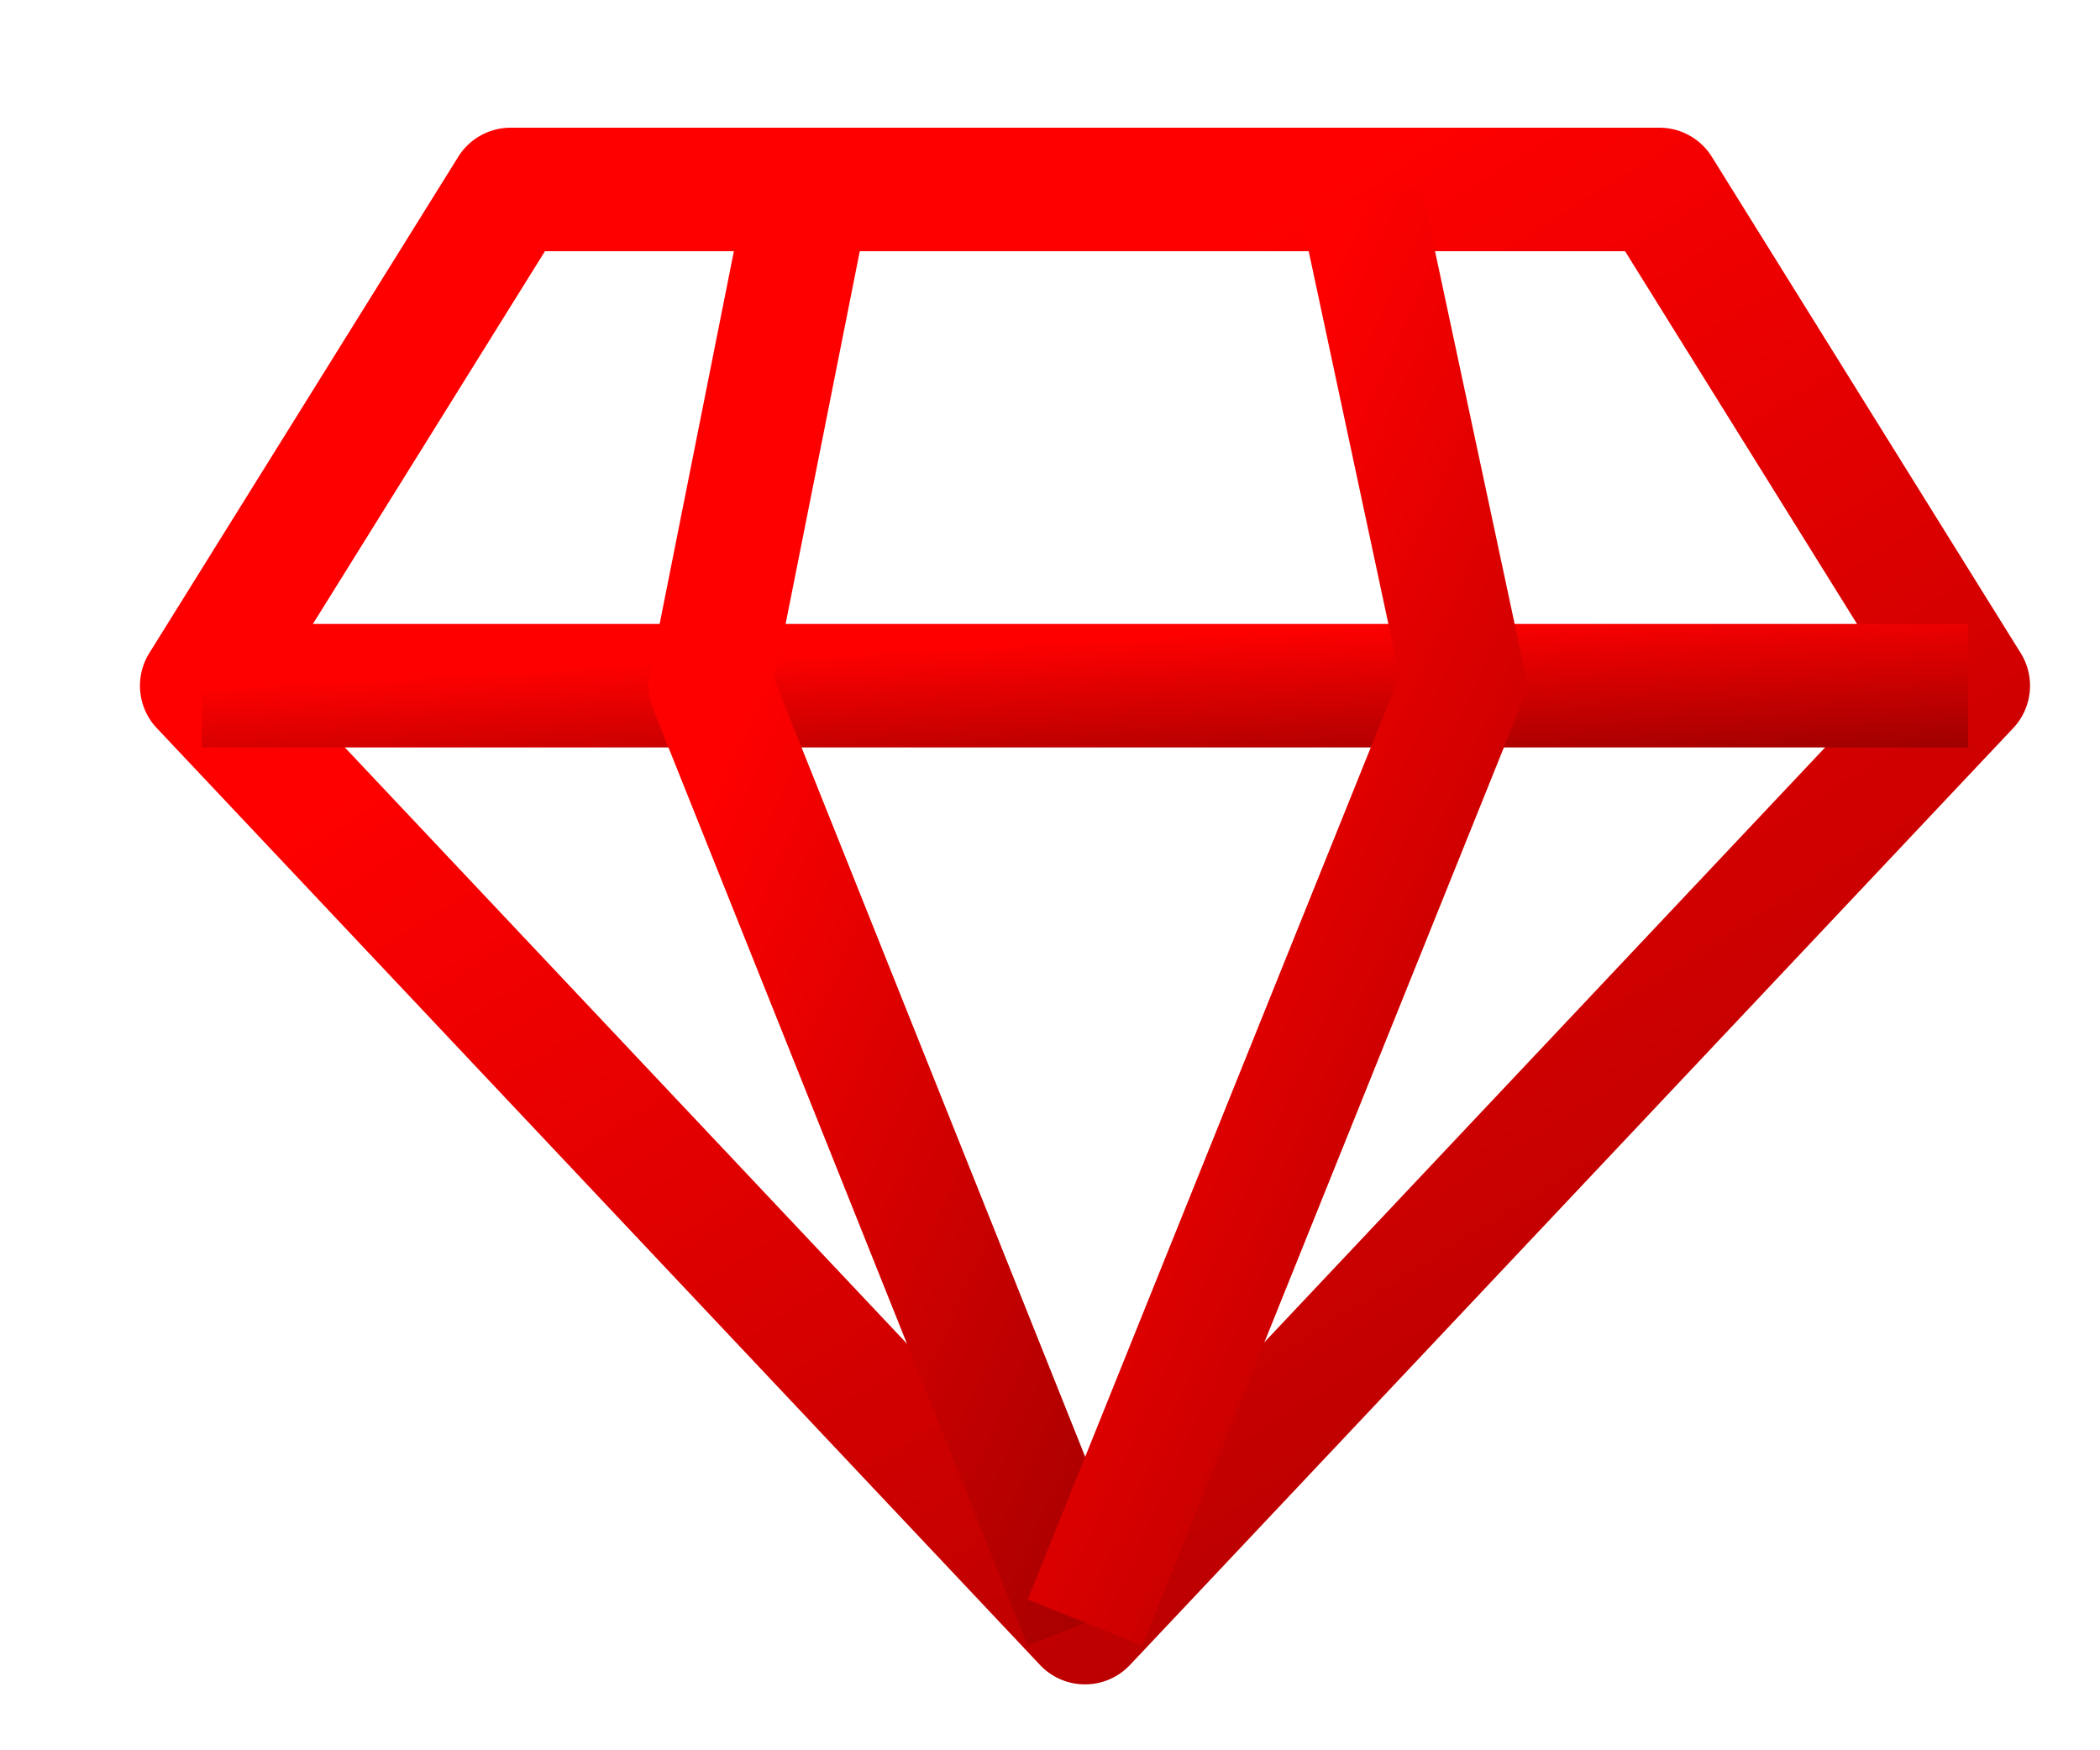
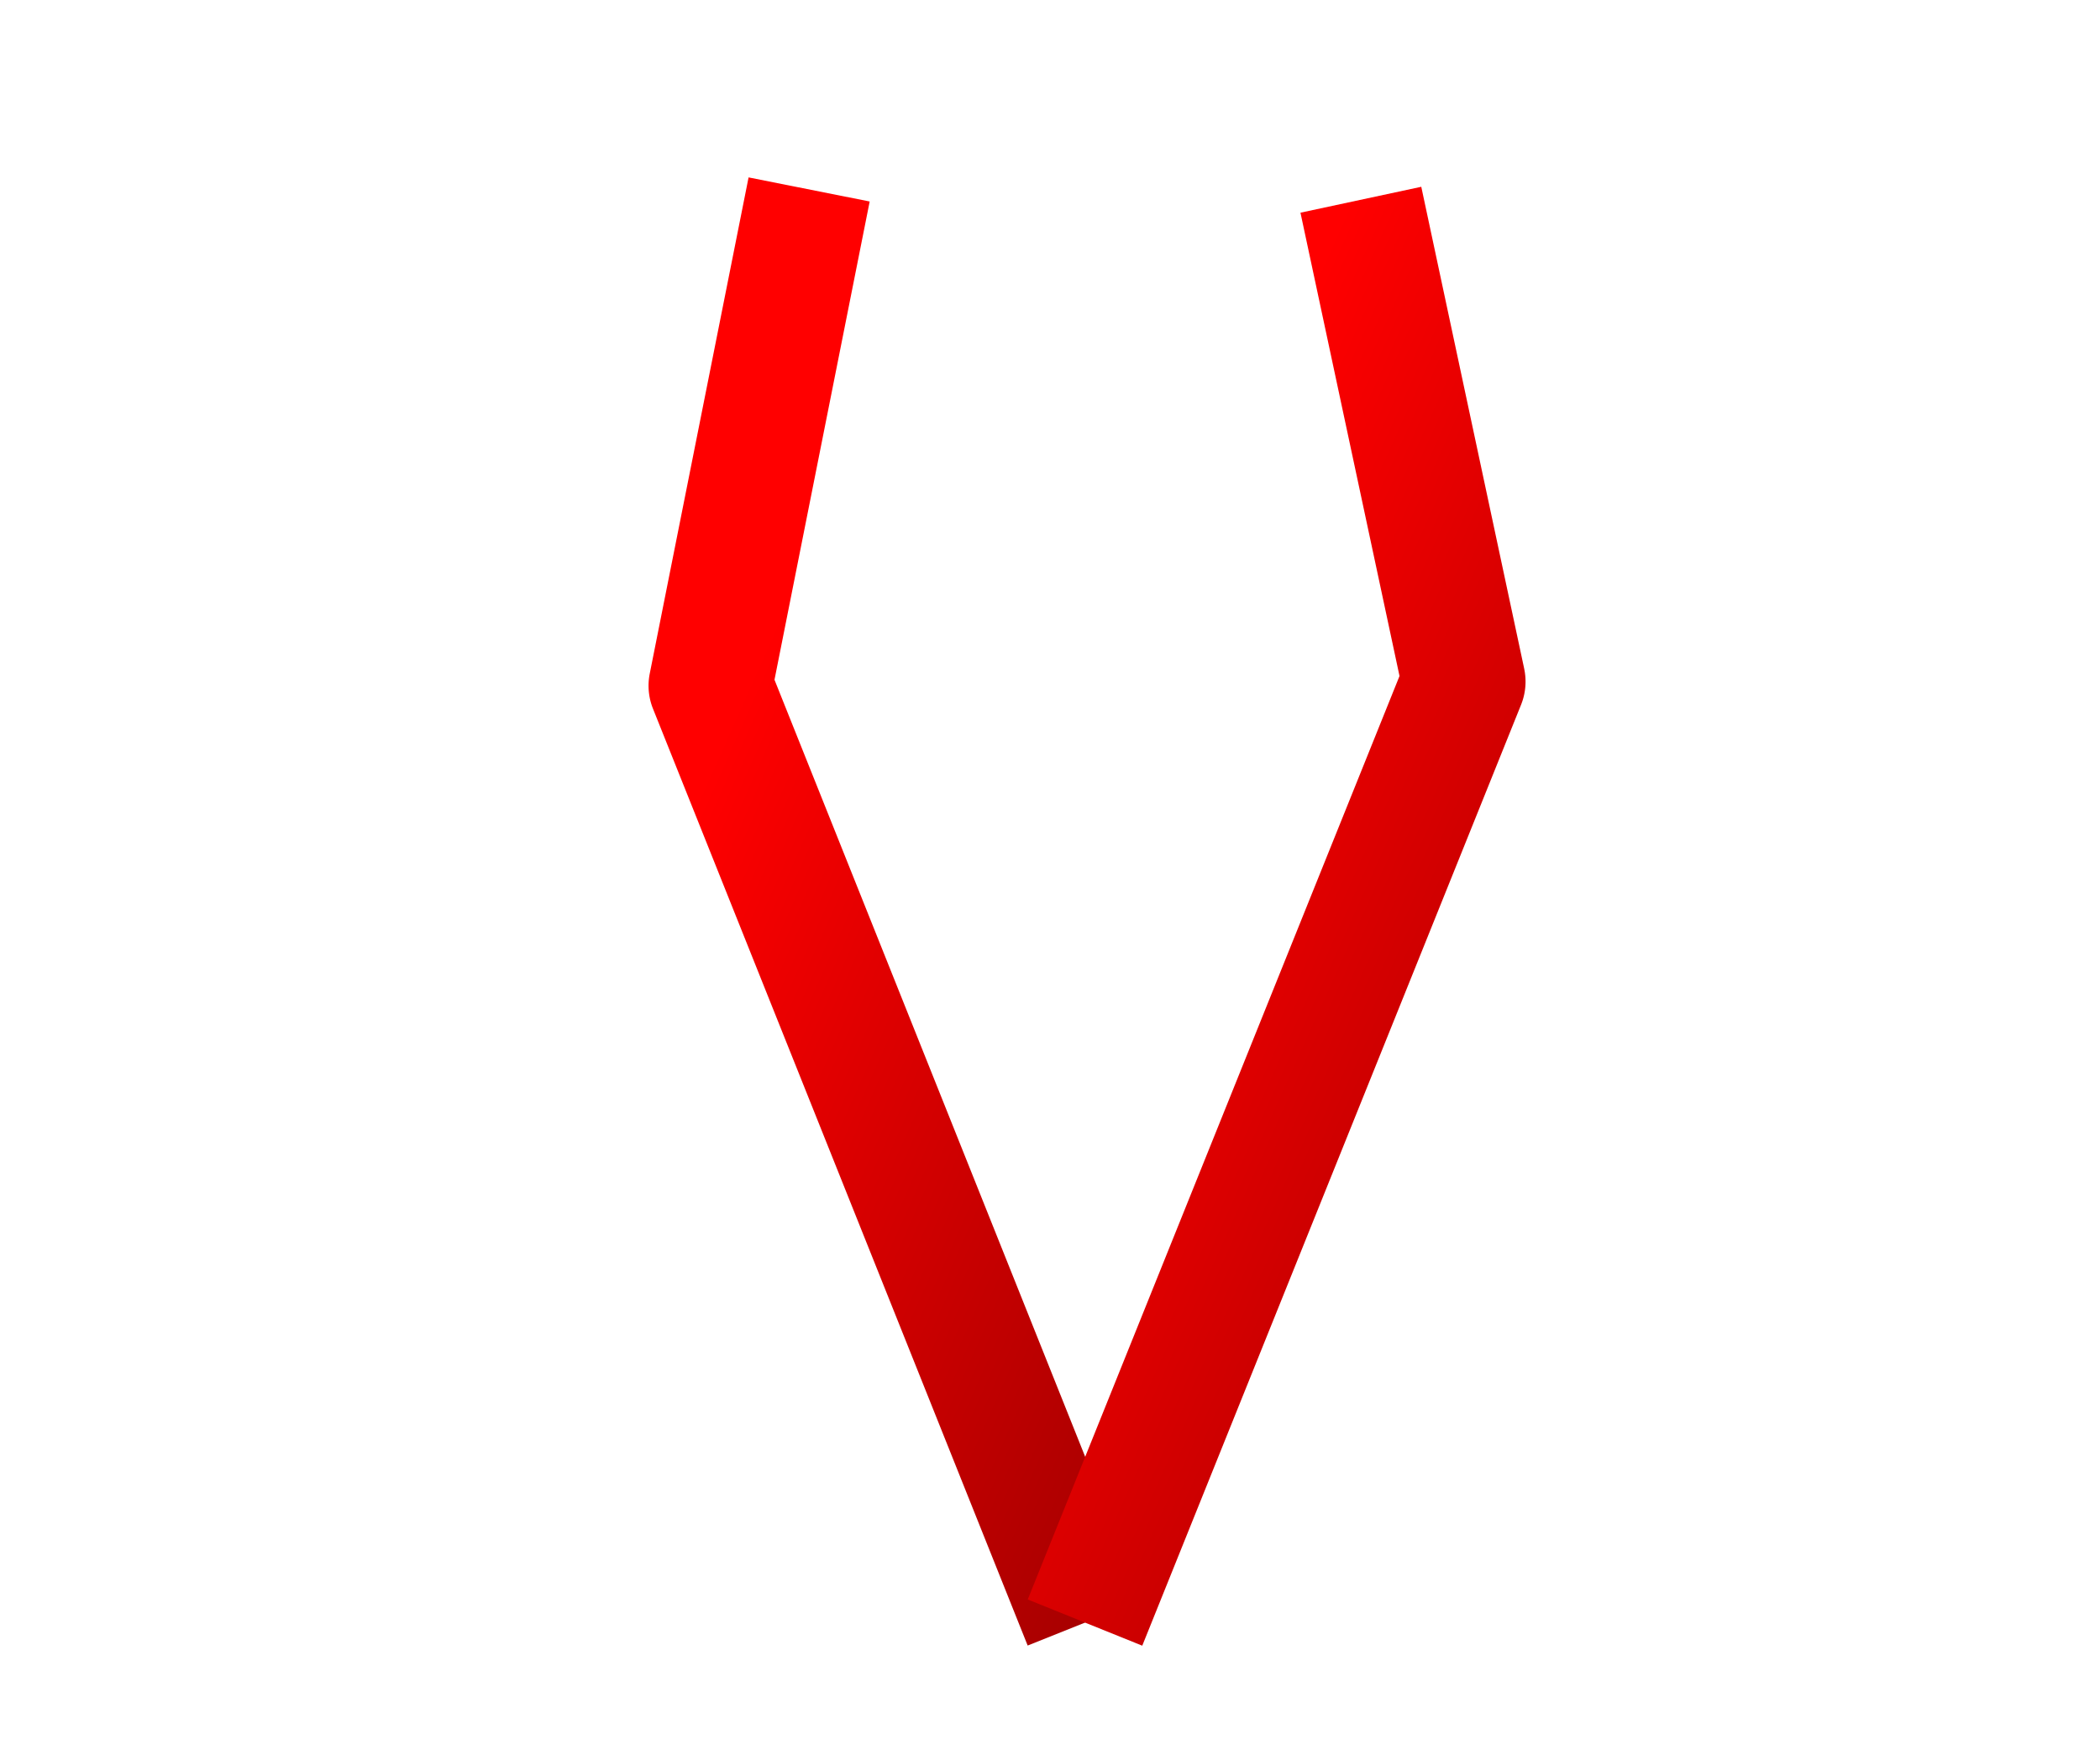
<svg xmlns="http://www.w3.org/2000/svg" width="30" height="25" fill="none">
-   <path d="M28.867 9.328L24.455 2.24a.883.883 0 0 0-.75-.416H7.296a.883.883 0 0 0-.75.416L2.133 9.328A.882.882 0 0 0 2.24 10.4l12.618 13.382a.883.883 0 0 0 1.284 0L28.76 10.4a.882.882 0 0 0 .107-1.072zM15.5 21.89L3.99 9.683l3.795-6.095h15.43l3.794 6.095L15.5 21.89z" fill="url(#a)" />
-   <path d="M28.117 8.912H2.882v1.764h25.235V8.912z" fill="url(#b)" />
  <path d="M11.064 9.71l1.36-6.832-1.73-.344-1.412 7.088a.883.883 0 0 0 .046.5l5.353 13.382 1.638-.655-5.255-13.14z" fill="url(#c)" />
  <path d="M21.774 9.55l-1.47-6.882-1.726.37 1.415 6.618-5.311 13.19 1.636.66 5.412-13.441a.885.885 0 0 0 .044-.514z" fill="url(#d)" />
  <defs>
    <linearGradient id="a" x1="2" y1="12.867" x2="14.916" y2="33.671" gradientUnits="userSpaceOnUse">
      <stop stop-color="red" />
      <stop offset="1" stop-color="#9D0000" />
    </linearGradient>
    <linearGradient id="b" x1="2.882" y1="9.788" x2="3.003" y2="12.069" gradientUnits="userSpaceOnUse">
      <stop stop-color="red" />
      <stop offset="1" stop-color="#9D0000" />
    </linearGradient>
    <linearGradient id="c" x1="9.265" y1="12.949" x2="19.38" y2="17.462" gradientUnits="userSpaceOnUse">
      <stop stop-color="red" />
      <stop offset="1" stop-color="#9D0000" />
    </linearGradient>
    <linearGradient id="d" x1="14.682" y1="13.018" x2="24.831" y2="17.612" gradientUnits="userSpaceOnUse">
      <stop stop-color="red" />
      <stop offset="1" stop-color="#9D0000" />
    </linearGradient>
  </defs>
</svg>